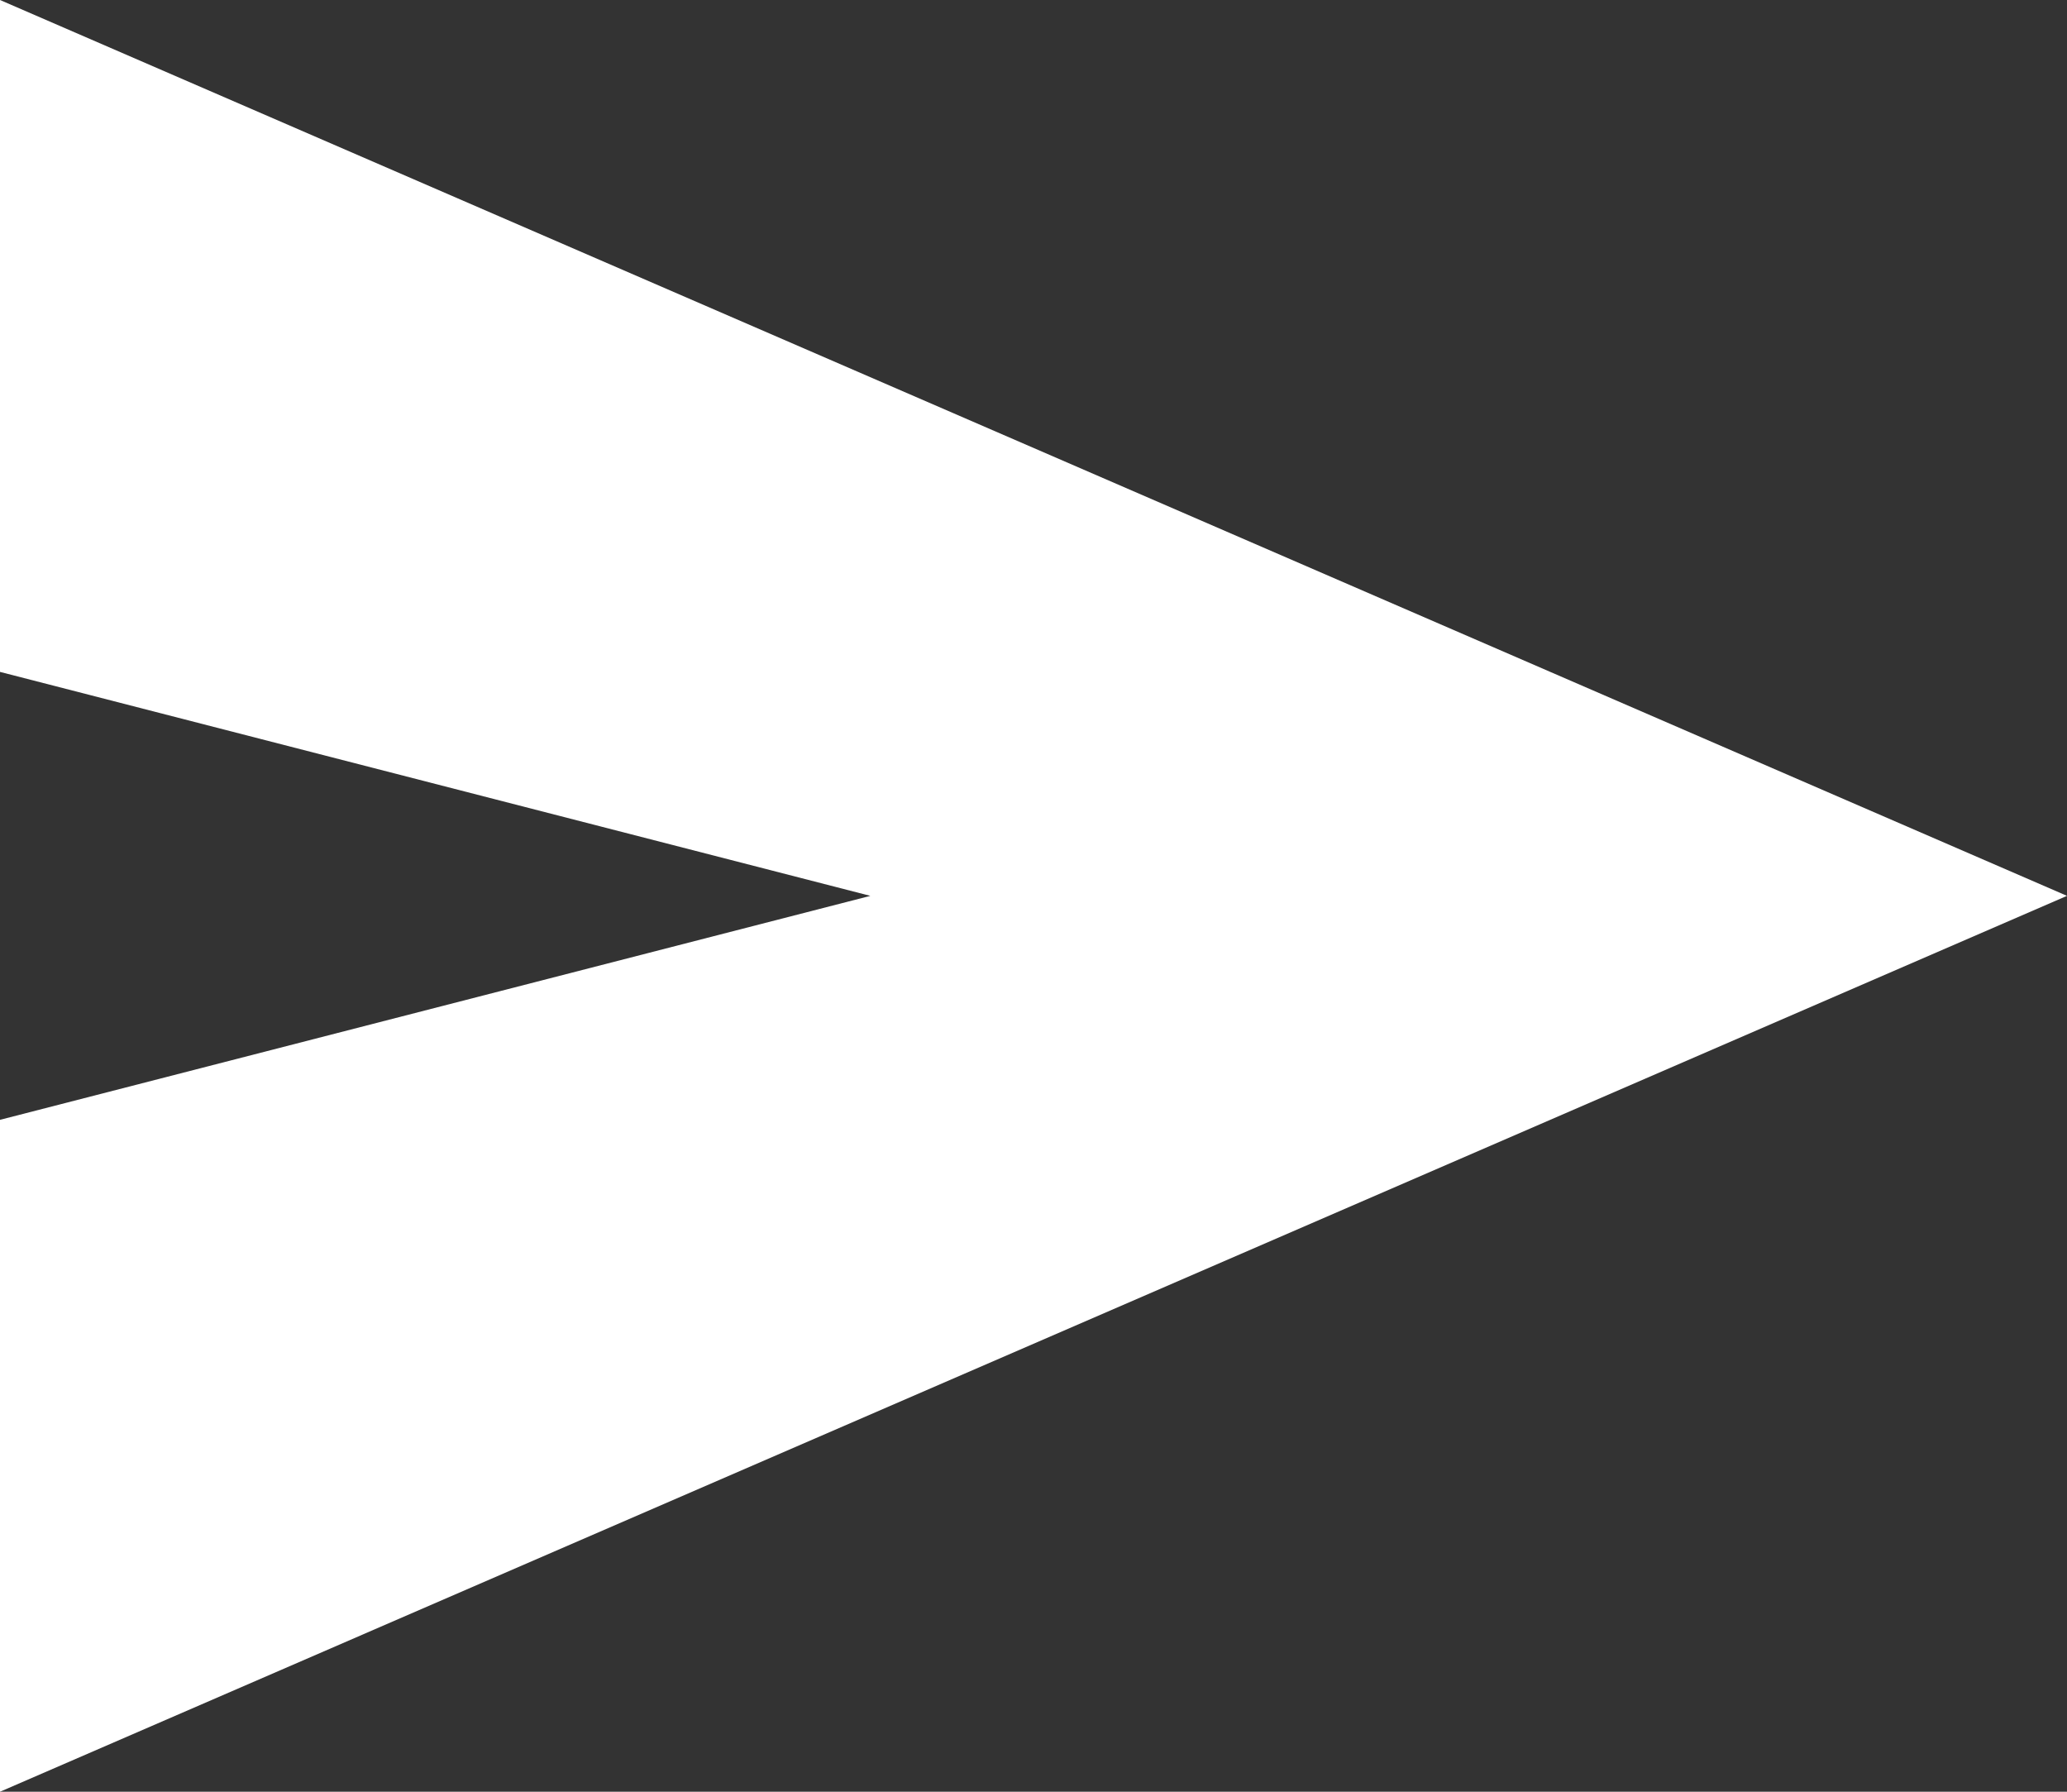
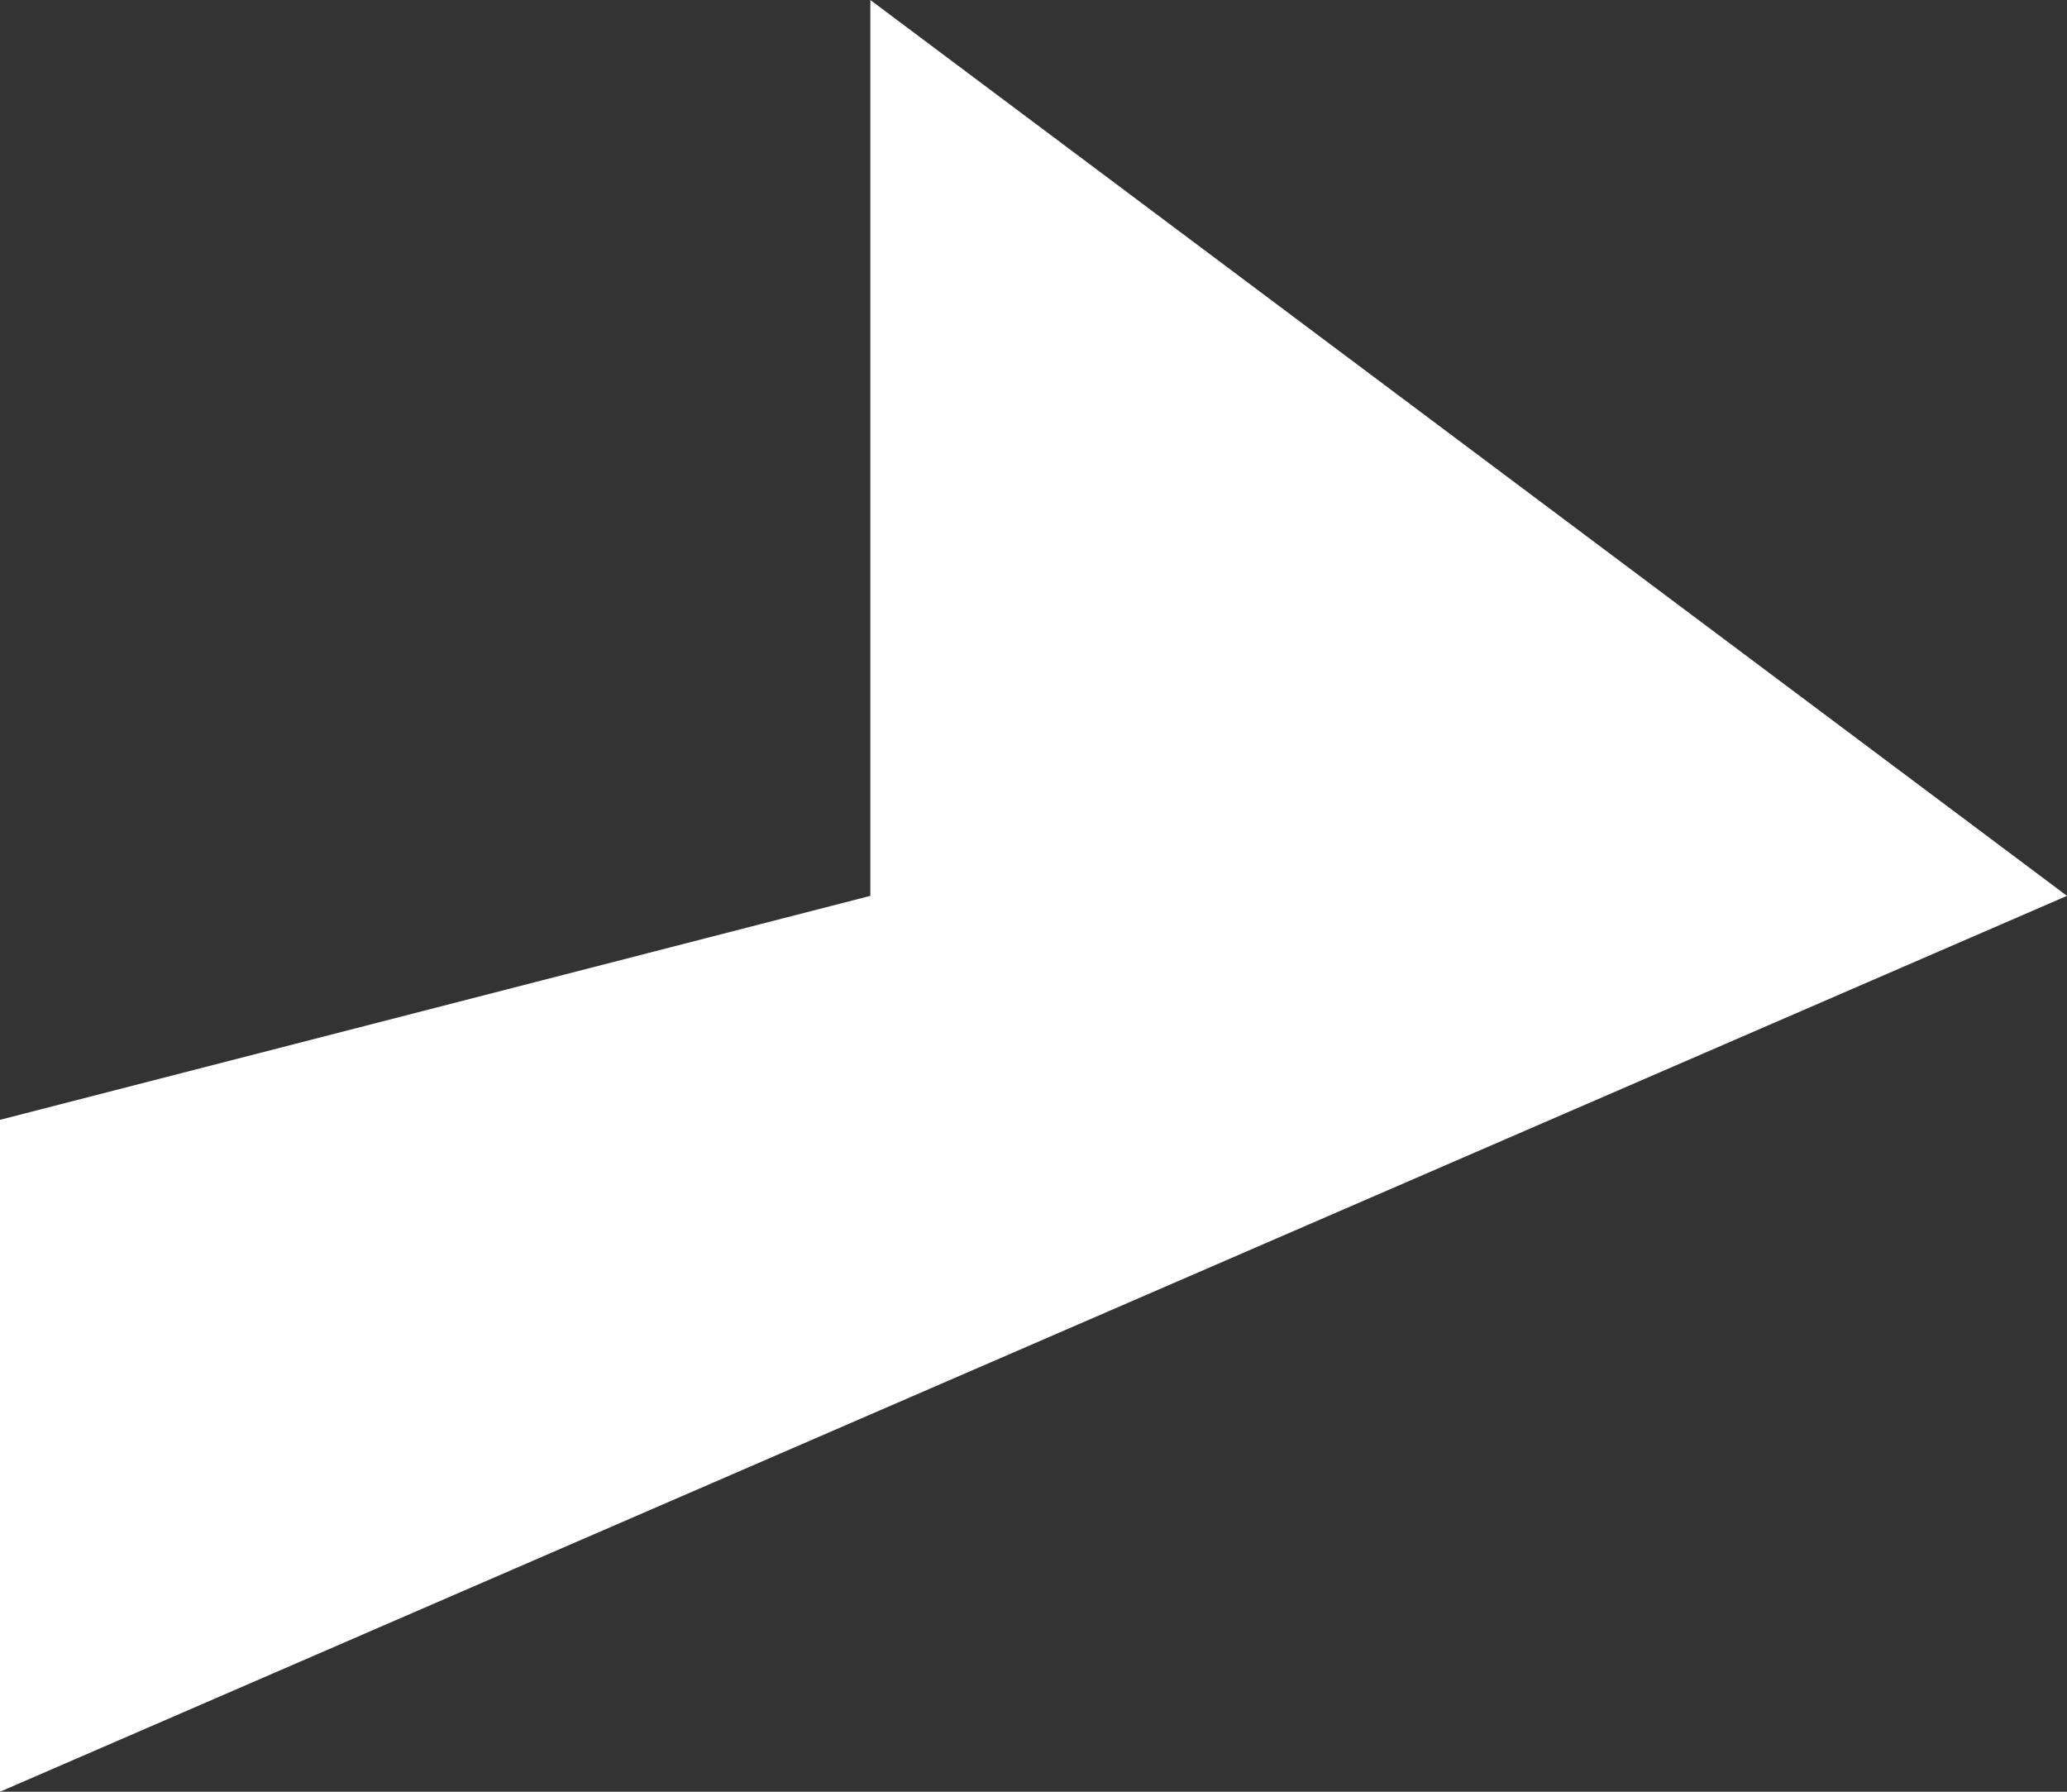
<svg xmlns="http://www.w3.org/2000/svg" width="15" height="13" viewBox="0 0 15 13" fill="none">
  <rect x="0" y="0" width="15" height="13" fill="#333333" stroke="none" />
-   <path d="M0 13V8.125L6.316 6.5L0 4.875V0L15 6.5L0 13Z" fill="white" />
+   <path d="M0 13V8.125L6.316 6.5V0L15 6.5L0 13Z" fill="white" />
</svg>